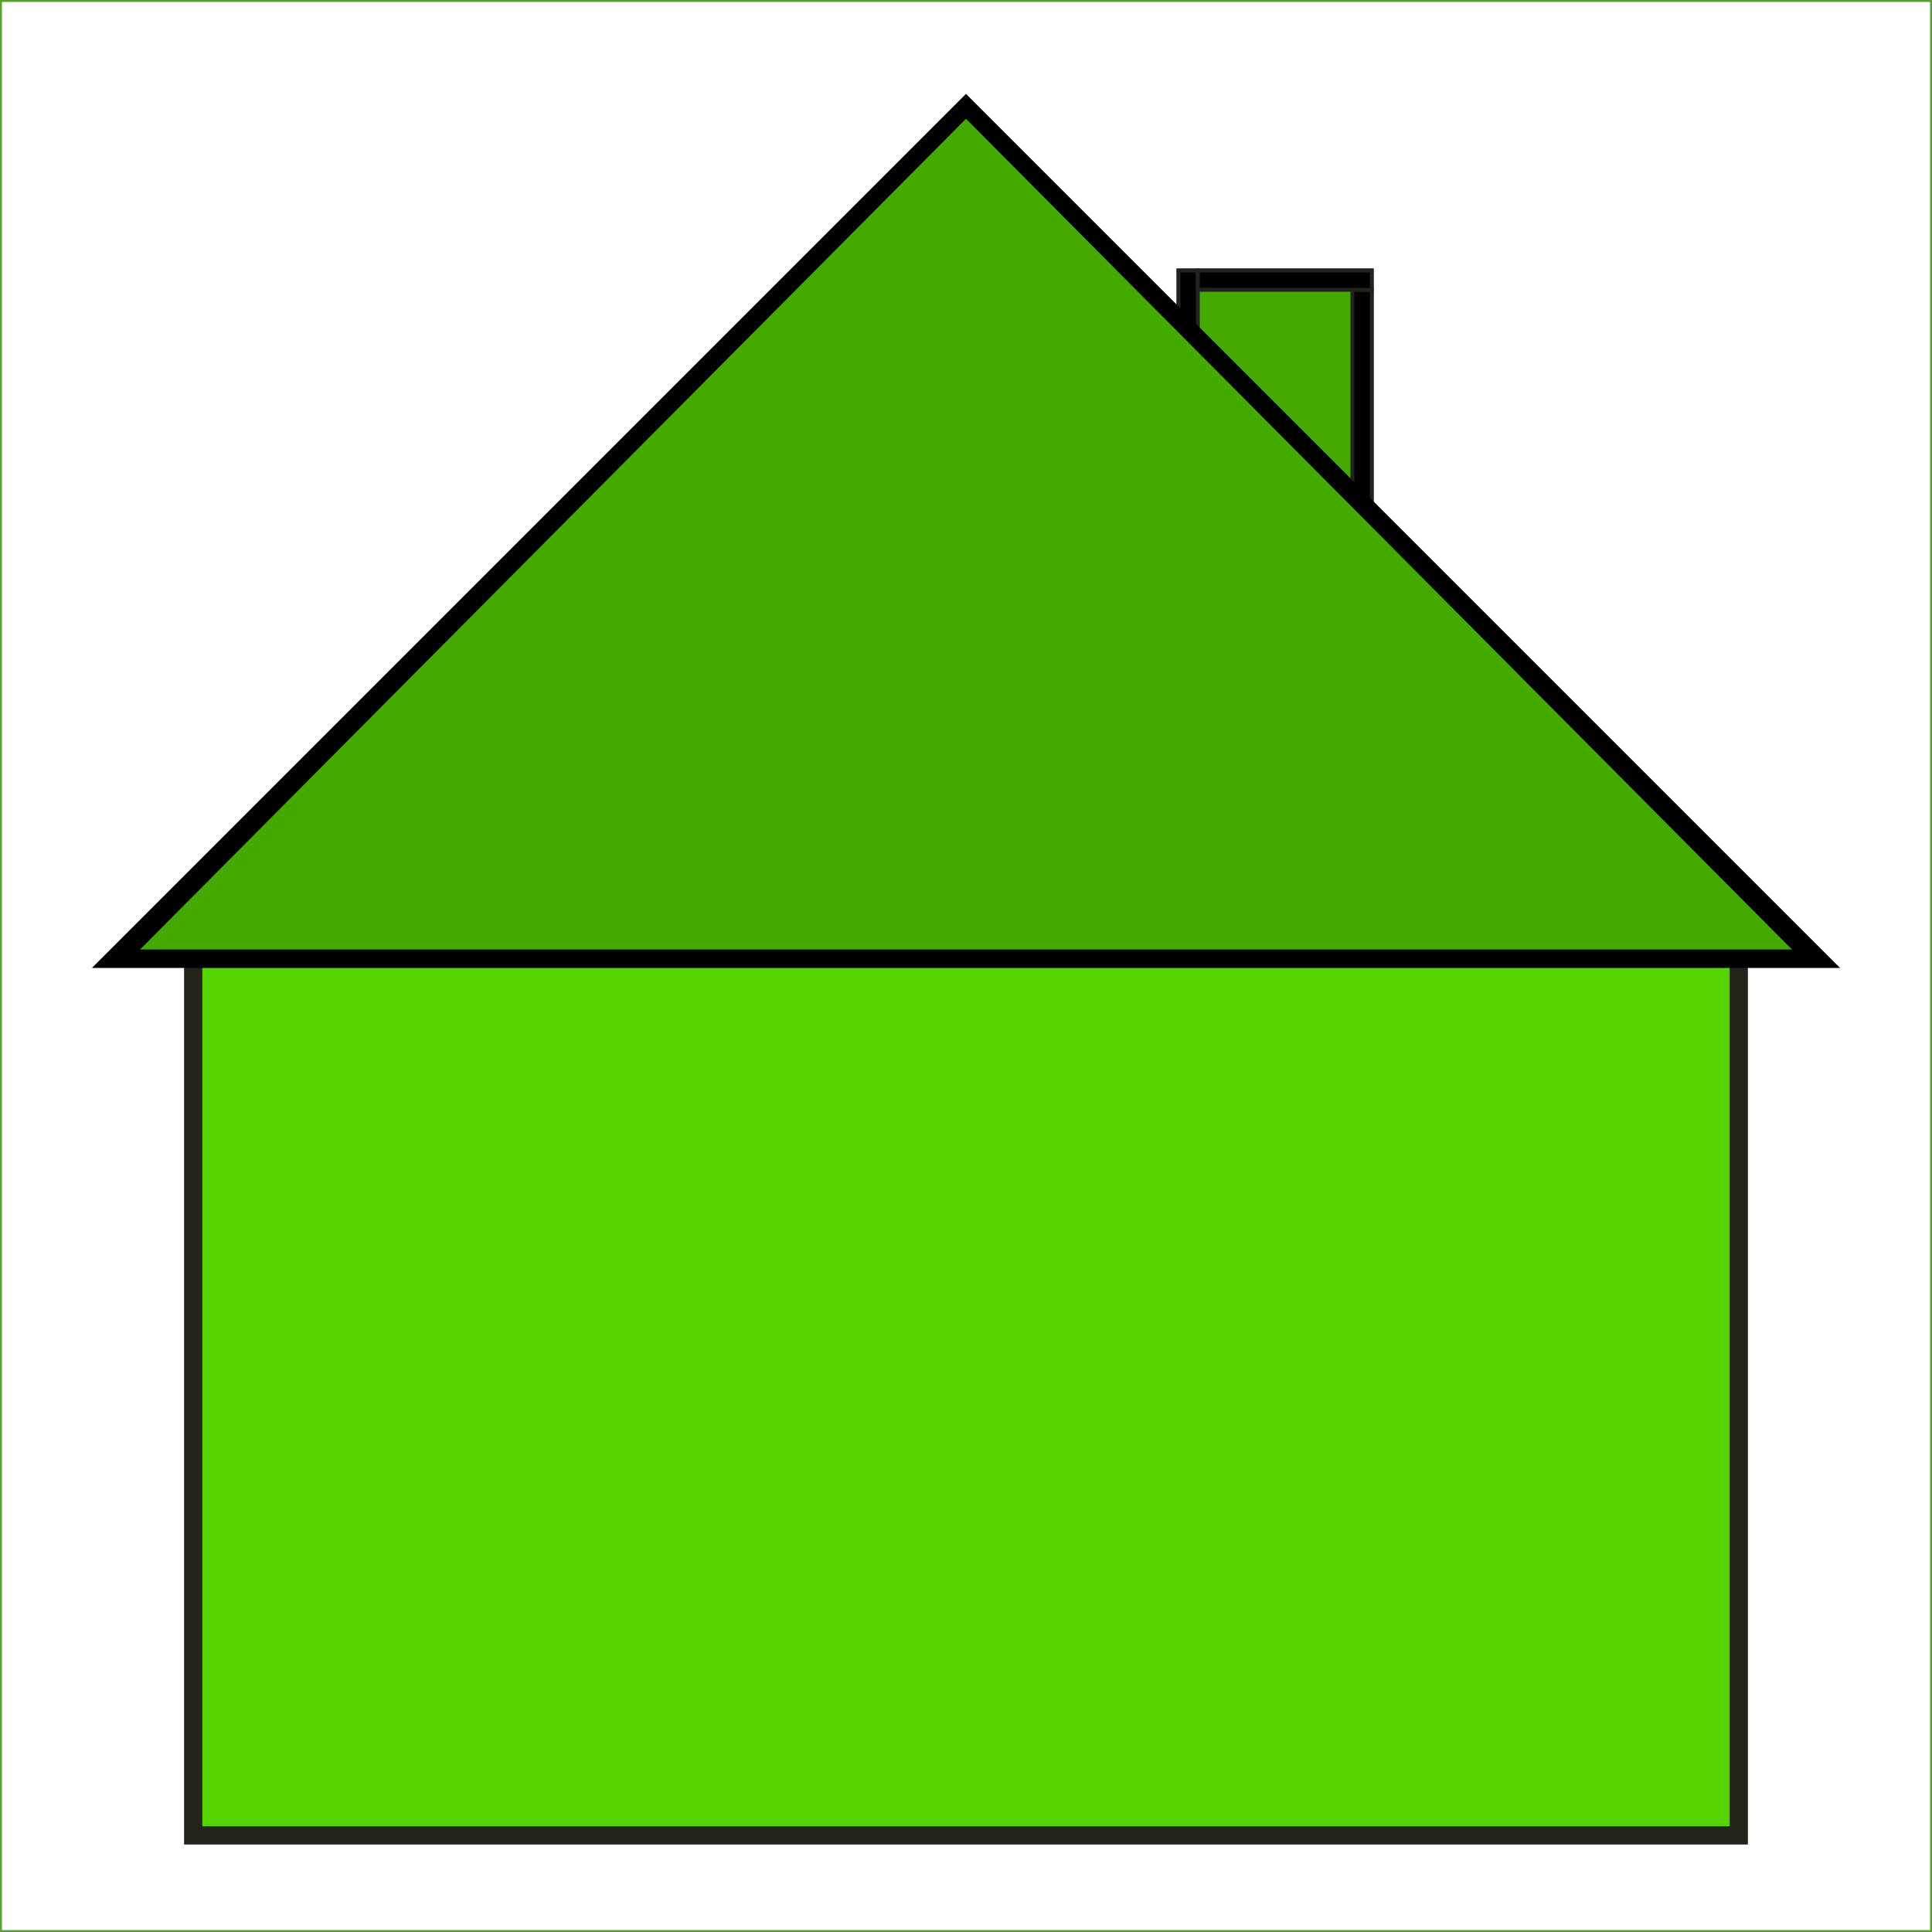
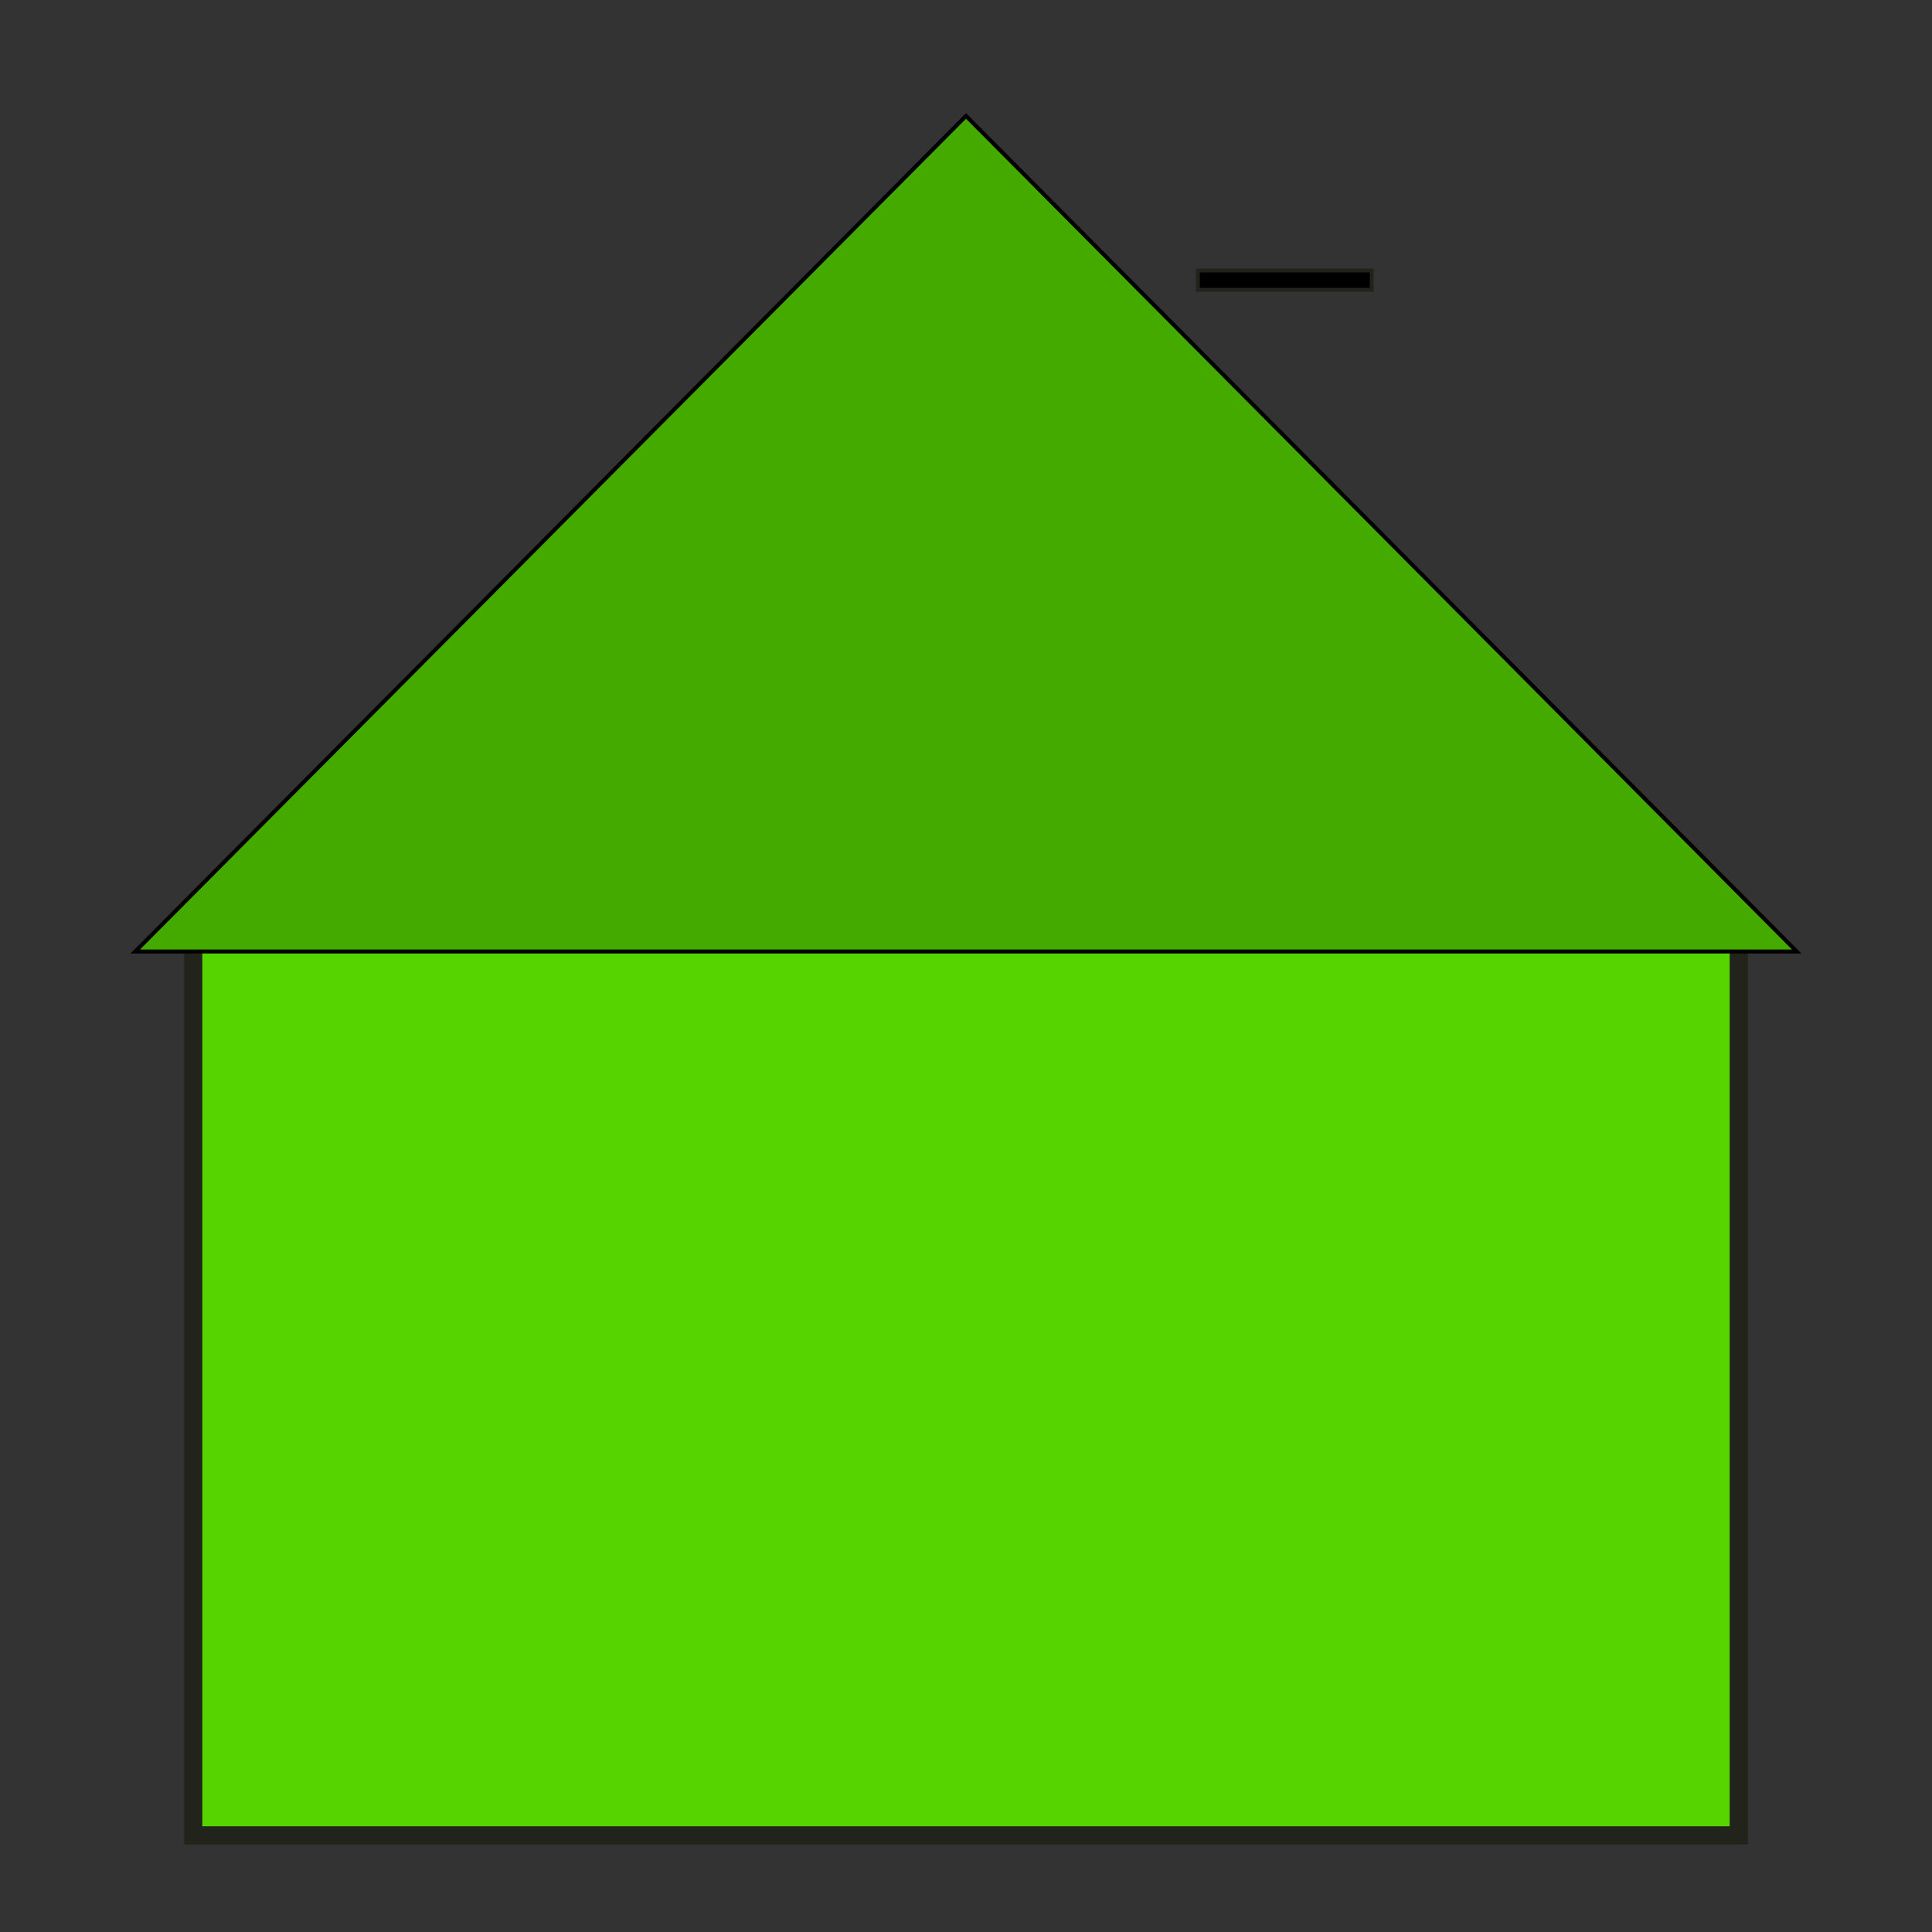
<svg xmlns="http://www.w3.org/2000/svg" xmlns:ns1="http://sodipodi.sourceforge.net/DTD/sodipodi-0.dtd" xmlns:ns2="http://www.inkscape.org/namespaces/inkscape" width="500" height="500" viewBox="0 0 132.292 132.292" version="1.1" id="svg4765" ns1:docname="house.svg" ns2:version="1.1.1 (3bf5ae0d25, 2021-09-20)">
  <rect x="0" y="0" width="132.292" height="132.292" fill="#333333" stroke="none" />
  <ns1:namedview id="namedview4767" pagecolor="#ffffff" bordercolor="#111111" borderopacity="1" ns2:pageshadow="0" ns2:pageopacity="0" ns2:pagecheckerboard="1" ns2:document-units="mm" showgrid="true" units="px" borderlayer="true" ns2:showpageshadow="false" width="500px" ns2:zoom="2.4007726" ns2:cx="234.71611" ns2:cy="221.38707" ns2:window-width="1920" ns2:window-height="1017" ns2:window-x="-8" ns2:window-y="-8" ns2:window-maximized="1" ns2:current-layer="layer1">
    <ns2:grid type="xygrid" id="grid4769" />
    <ns2:grid type="xygrid" id="grid4771" spacingx="6.615" spacingy="6.615" snapvisiblegridlinesonly="true" visible="true" enabled="true" empspacing="1" dotted="true" />
  </ns1:namedview>
  <defs id="defs4762">
    <ns2:perspective ns1:type="inkscape:persp3d" ns2:vp_x="0 : 102.52604 : 1" ns2:vp_y="0 : 999.99991 : 0" ns2:vp_z="59.531252 : 102.52604 : 1" ns2:persp3d-origin="29.765626 : 92.604156 : 1" id="perspective4835" />
  </defs>
  <g ns2:label="Warstwa 1" ns2:groupmode="layer" id="layer1">
    <g id="rect6813" />
-     <rect style="fill:#ffffff;stroke:#5aa02c;stroke-width:0.265" id="rect2346" width="132.292" height="132.292" x="0" y="0" />
    <rect style="fill:#55d400;fill-opacity:1;stroke:#22241c;stroke-width:1.248" id="rect13153" width="105.833" height="62.177" x="13.229" y="63.5" />
-     <rect style="fill:#44aa00;fill-opacity:1;stroke:#22241c;stroke-width:0.265" id="rect13793" width="13.229" height="21.167" x="80.698" y="18.521" />
-     <rect style="fill:#000000;fill-opacity:1;stroke:#22241c;stroke-width:0.265" id="rect13817" width="1.323" height="21.167" x="80.698" y="18.521" />
-     <rect style="fill:#000000;fill-opacity:1;stroke:#22241c;stroke-width:0.265" id="rect13863" width="1.323" height="21.167" x="92.604" y="19.844" />
    <rect style="fill:#000000;fill-opacity:1;stroke:#22241c;stroke-width:0.265" id="rect13865" width="11.906" height="1.323" x="82.021" y="18.521" />
-     <path style="fill:#000000;stroke:#000000;stroke-width:0.265px;stroke-linecap:butt;stroke-linejoin:miter;stroke-opacity:1" d="M 6.615,66.146 125.677,66.146 66.146,6.615 Z" id="path13985" />
    <path style="fill:#44aa00;stroke:#000000;stroke-width:0.272px;stroke-linecap:butt;stroke-linejoin:miter;stroke-opacity:1" d="M 9.261,65.153 66.146,7.939 123.031,65.153 Z" id="path13987" />
  </g>
</svg>